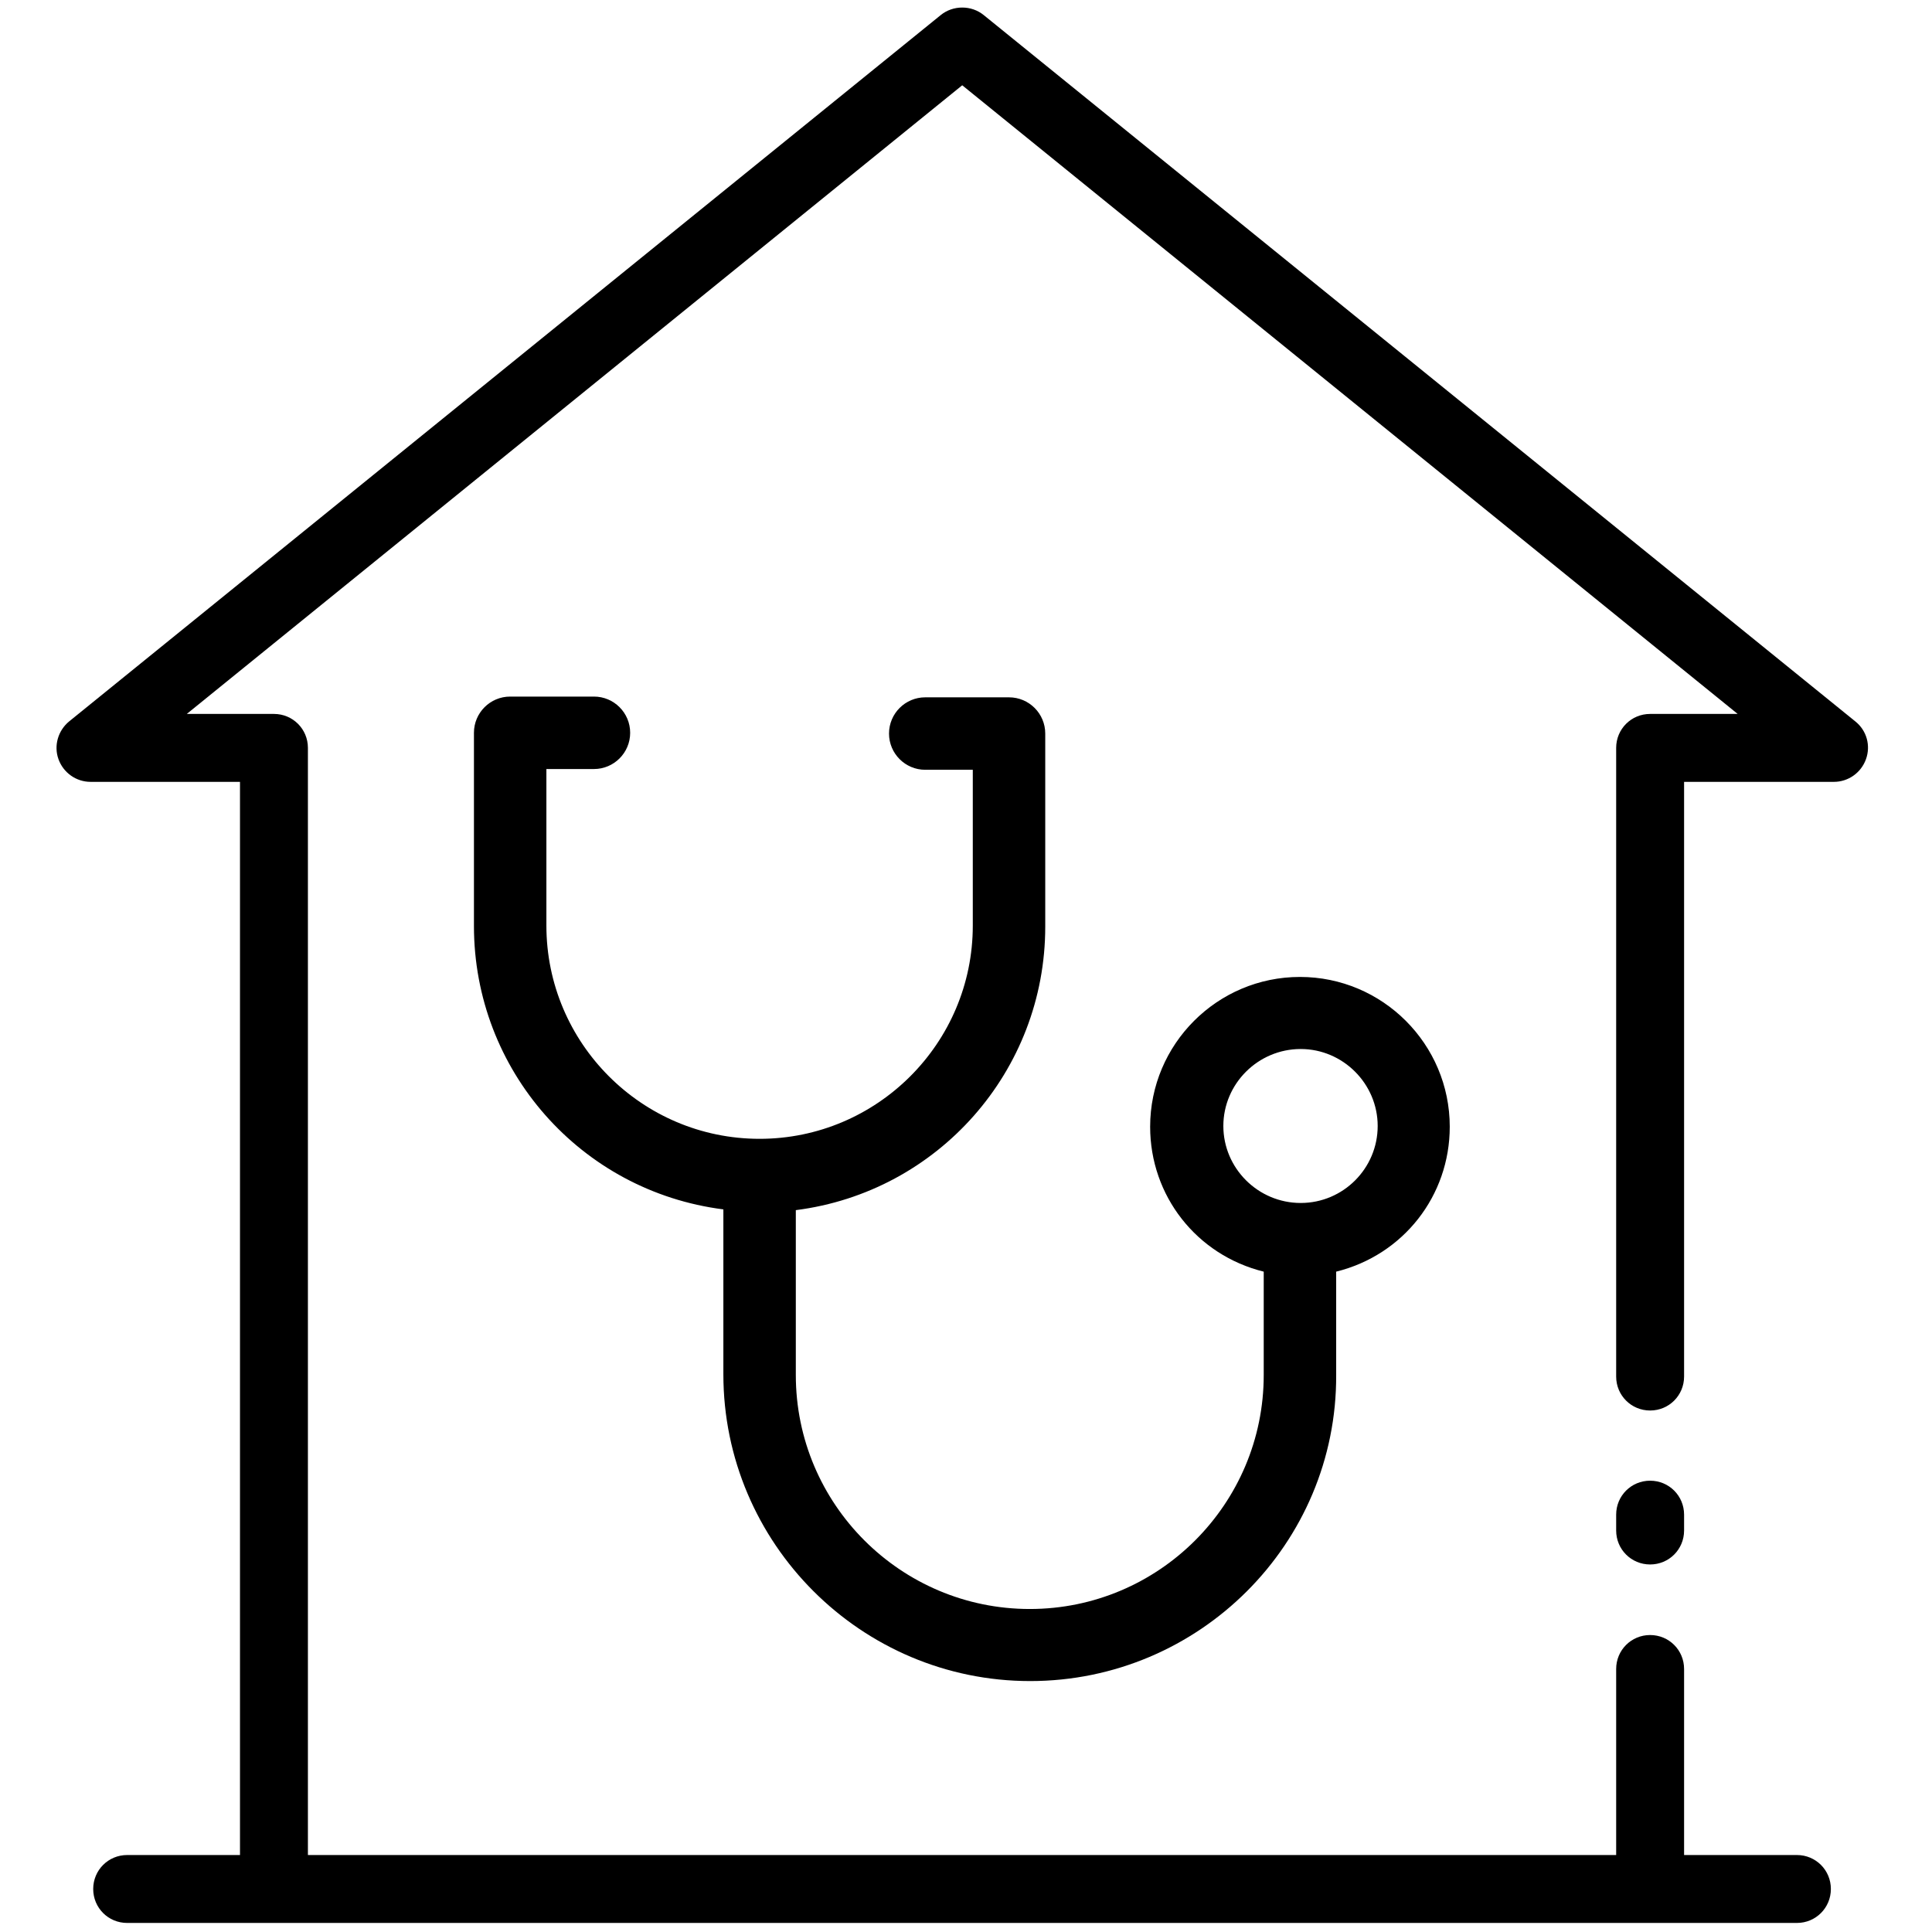
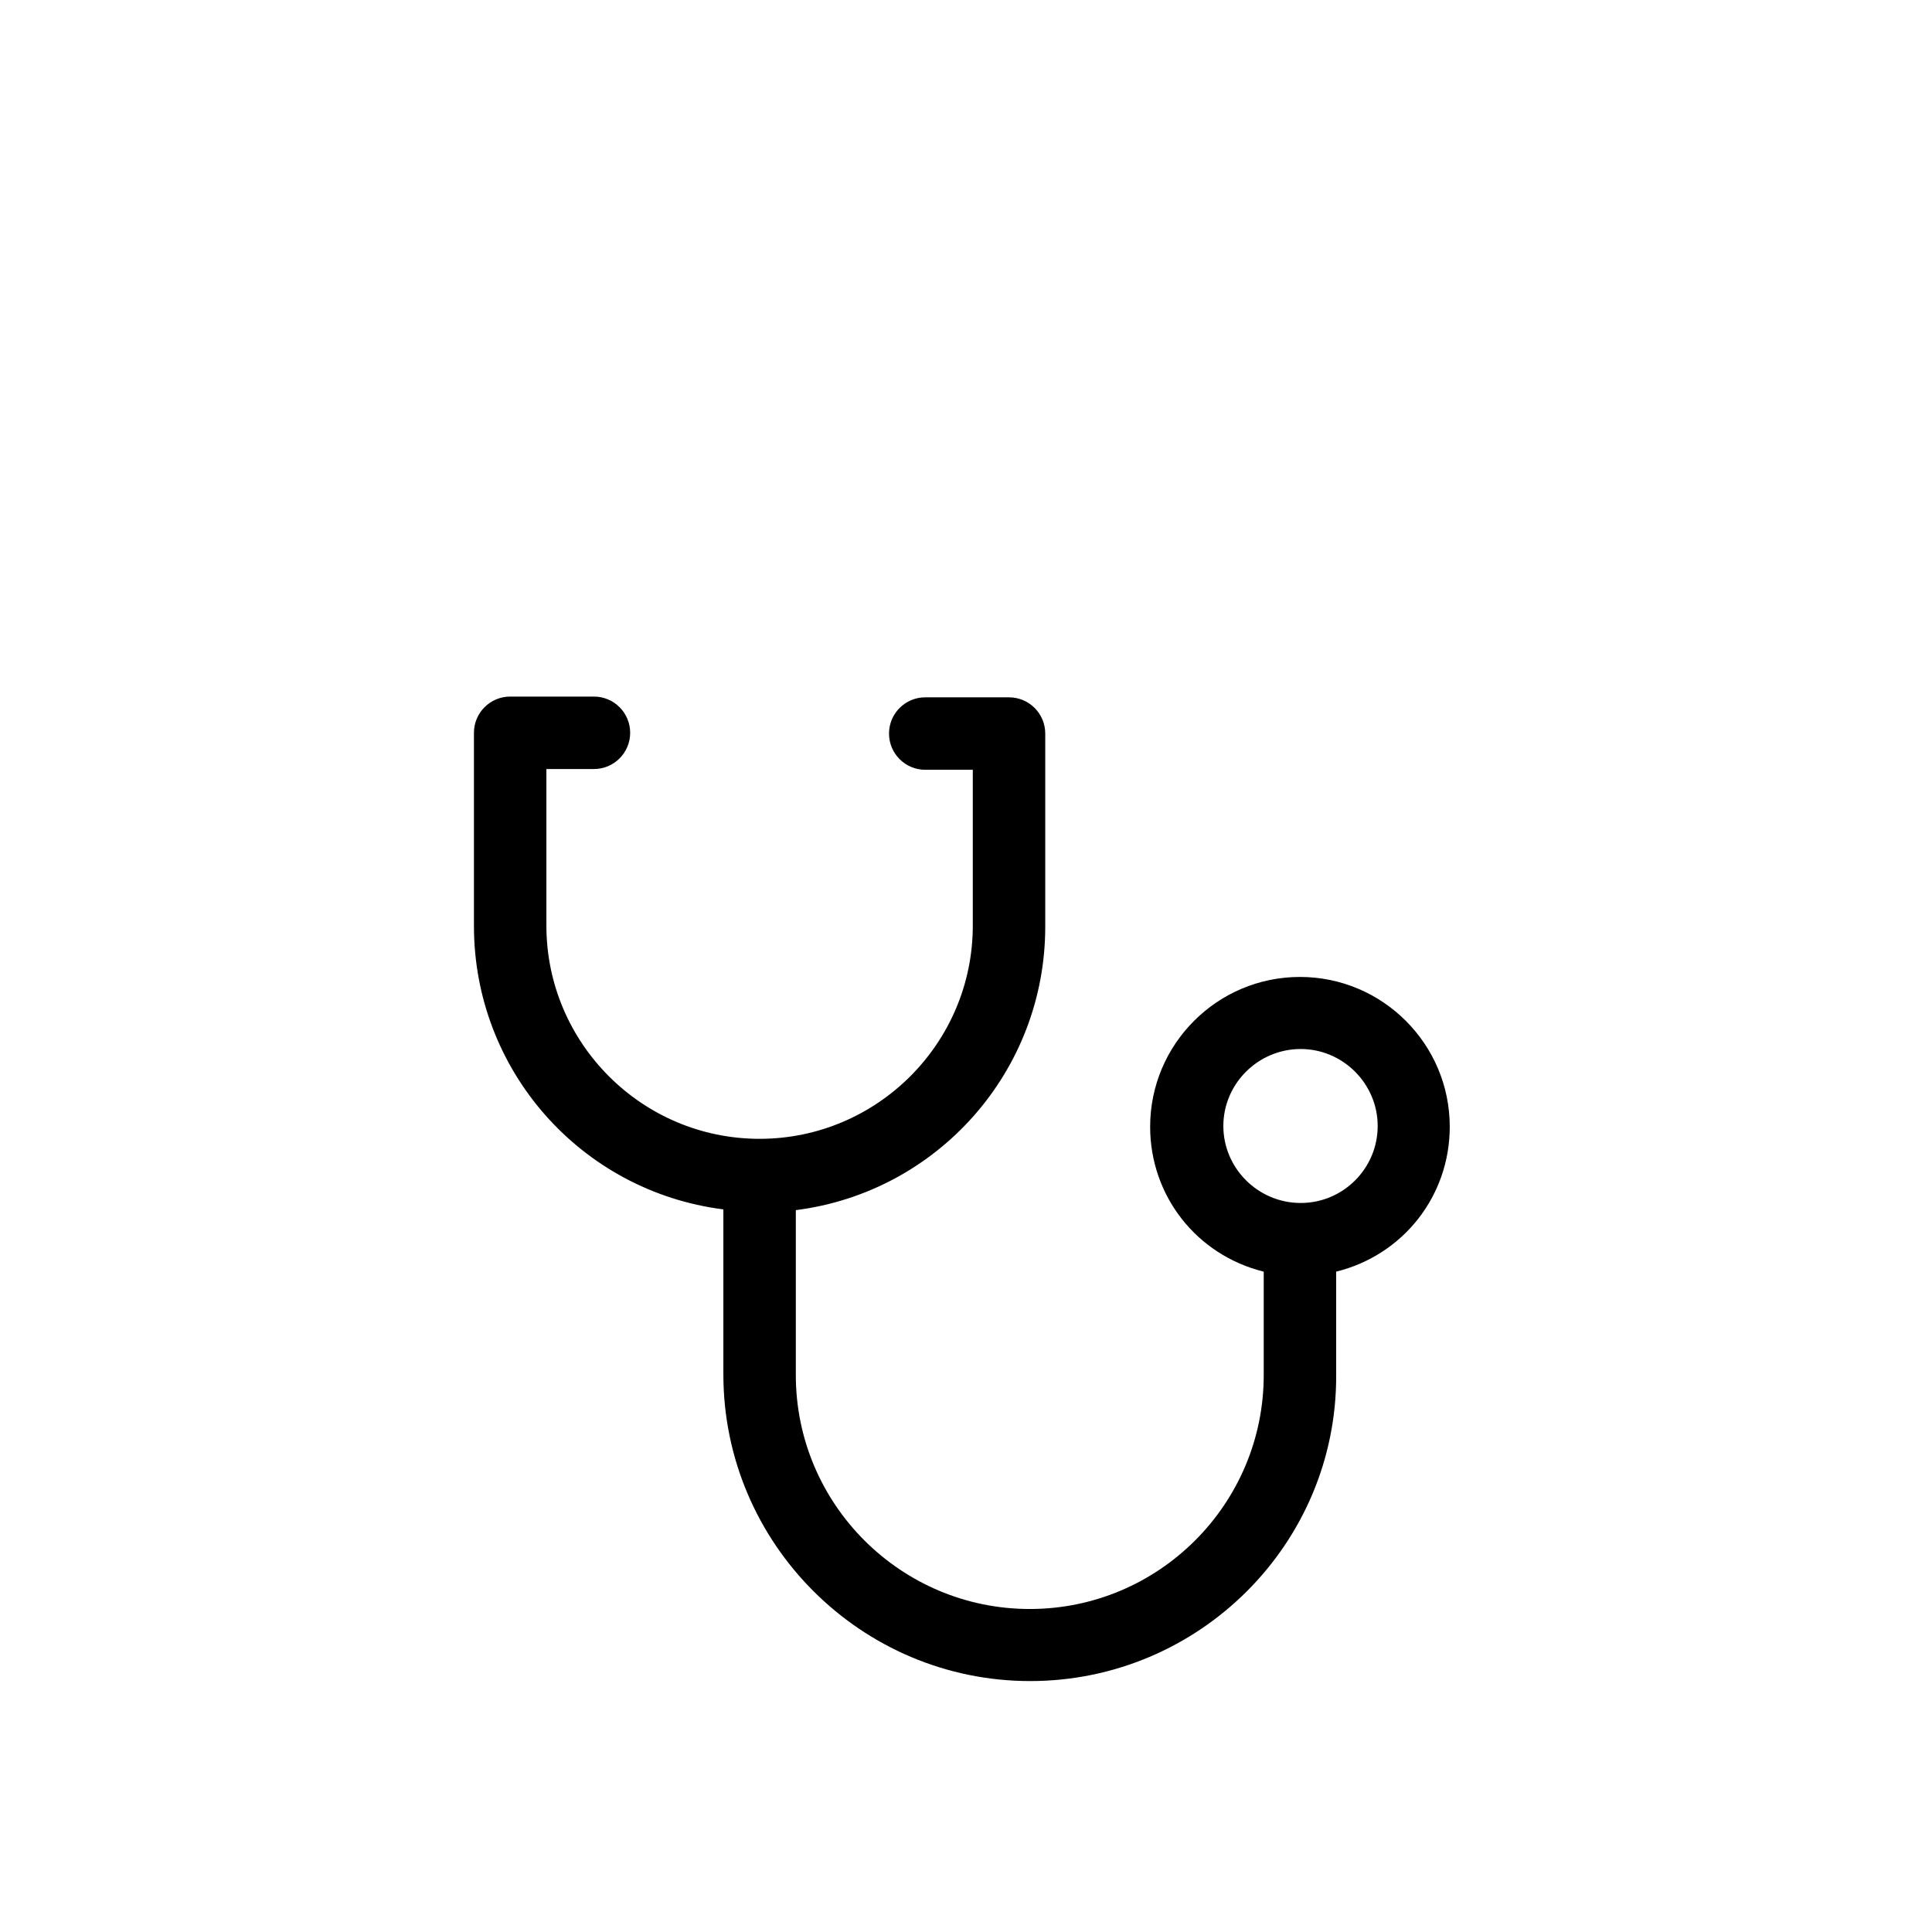
<svg xmlns="http://www.w3.org/2000/svg" version="1.1" id="Capa_1" x="0px" y="0px" viewBox="0 0 512 512" style="enable-background:new 0 0 512 512;" xml:space="preserve">
  <style type="text/css">
	.st0{fill:none;}
</style>
-   <rect id="_x3C_Slice_x3E_" x="-167.5" y="-61" class="st0" width="845" height="633" />
  <g id="_x31_6_Nursing_Home">
    <g>
      <g>
        <g>
-           <path d="M437.3,414.6c-5,0-9-4-9-9v-4.2c0-5,4-9,9-9c5,0,9,4,9,9v4.2C446.3,410.6,442.3,414.6,437.3,414.6z" />
-         </g>
+           </g>
        <g>
-           <path d="M33.7,509.6c-5,0-9-4-9-9s4-9,9-9h29.9V207.2H24c-3.8,0-7.2-2.4-8.5-6c-1.3-3.6-0.1-7.6,2.8-10L249.3,4      c1.6-1.3,3.6-2,5.7-2c2.1,0,4.1,0.7,5.7,2l231,187.2c3,2.4,4.1,6.4,2.8,10c-1.3,3.6-4.7,6-8.5,6h-39.7v157.6c0,5-4,9-9,9      c-5,0-9-4-9-9V198.2c0-5,4-9,9-9h23.2L255,22.6L49.5,189.2h23.1c5,0,9,4,9,9v293.4h346.7v-49.3c0-5,4-9,9-9c5,0,9,4,9,9v49.3      h29.9c5,0,9,4,9,9s-4,9-9,9c0,0-47.7,0-142,0L33.7,509.6z" />
-         </g>
+           </g>
        <g>
          <path d="M273,445.5c-44.8,0-81.3-36.5-81.3-81.3v-43.7c-37.8-4.8-66.1-36.9-66.1-75.1v-51.2c0-5.3,4.3-9.6,9.6-9.6h22.2      c5.3,0,9.6,4.3,9.6,9.6s-4.3,9.6-9.6,9.6h-12.6v41.5c0,31.1,25.3,56.5,56.5,56.5c31.1,0,56.5-25.3,56.5-56.5V204h-12.6      c-5.3,0-9.6-4.3-9.6-9.6s4.3-9.6,9.6-9.6h22.2c5.3,0,9.6,4.3,9.6,9.6v51.2c0,38.2-28.4,70.3-66.1,75.1v43.7      c0,34.2,27.8,62,62,62c34.2,0,62-27.8,62-62v-27.4c-17.8-4.4-30.1-20.1-30.1-38.4c0-21.9,17.8-39.7,39.7-39.7      c21.9,0,39.7,17.8,39.7,39.7c0,18.3-12.3,34-30.1,38.4v27.4C354.3,409.1,317.8,445.5,273,445.5z M344.7,278      c-11.3,0-20.5,9.2-20.5,20.4s9.2,20.4,20.5,20.4c11.3,0,20.4-9.2,20.4-20.4S355.9,278,344.7,278z" />
        </g>
      </g>
    </g>
  </g>
</svg>